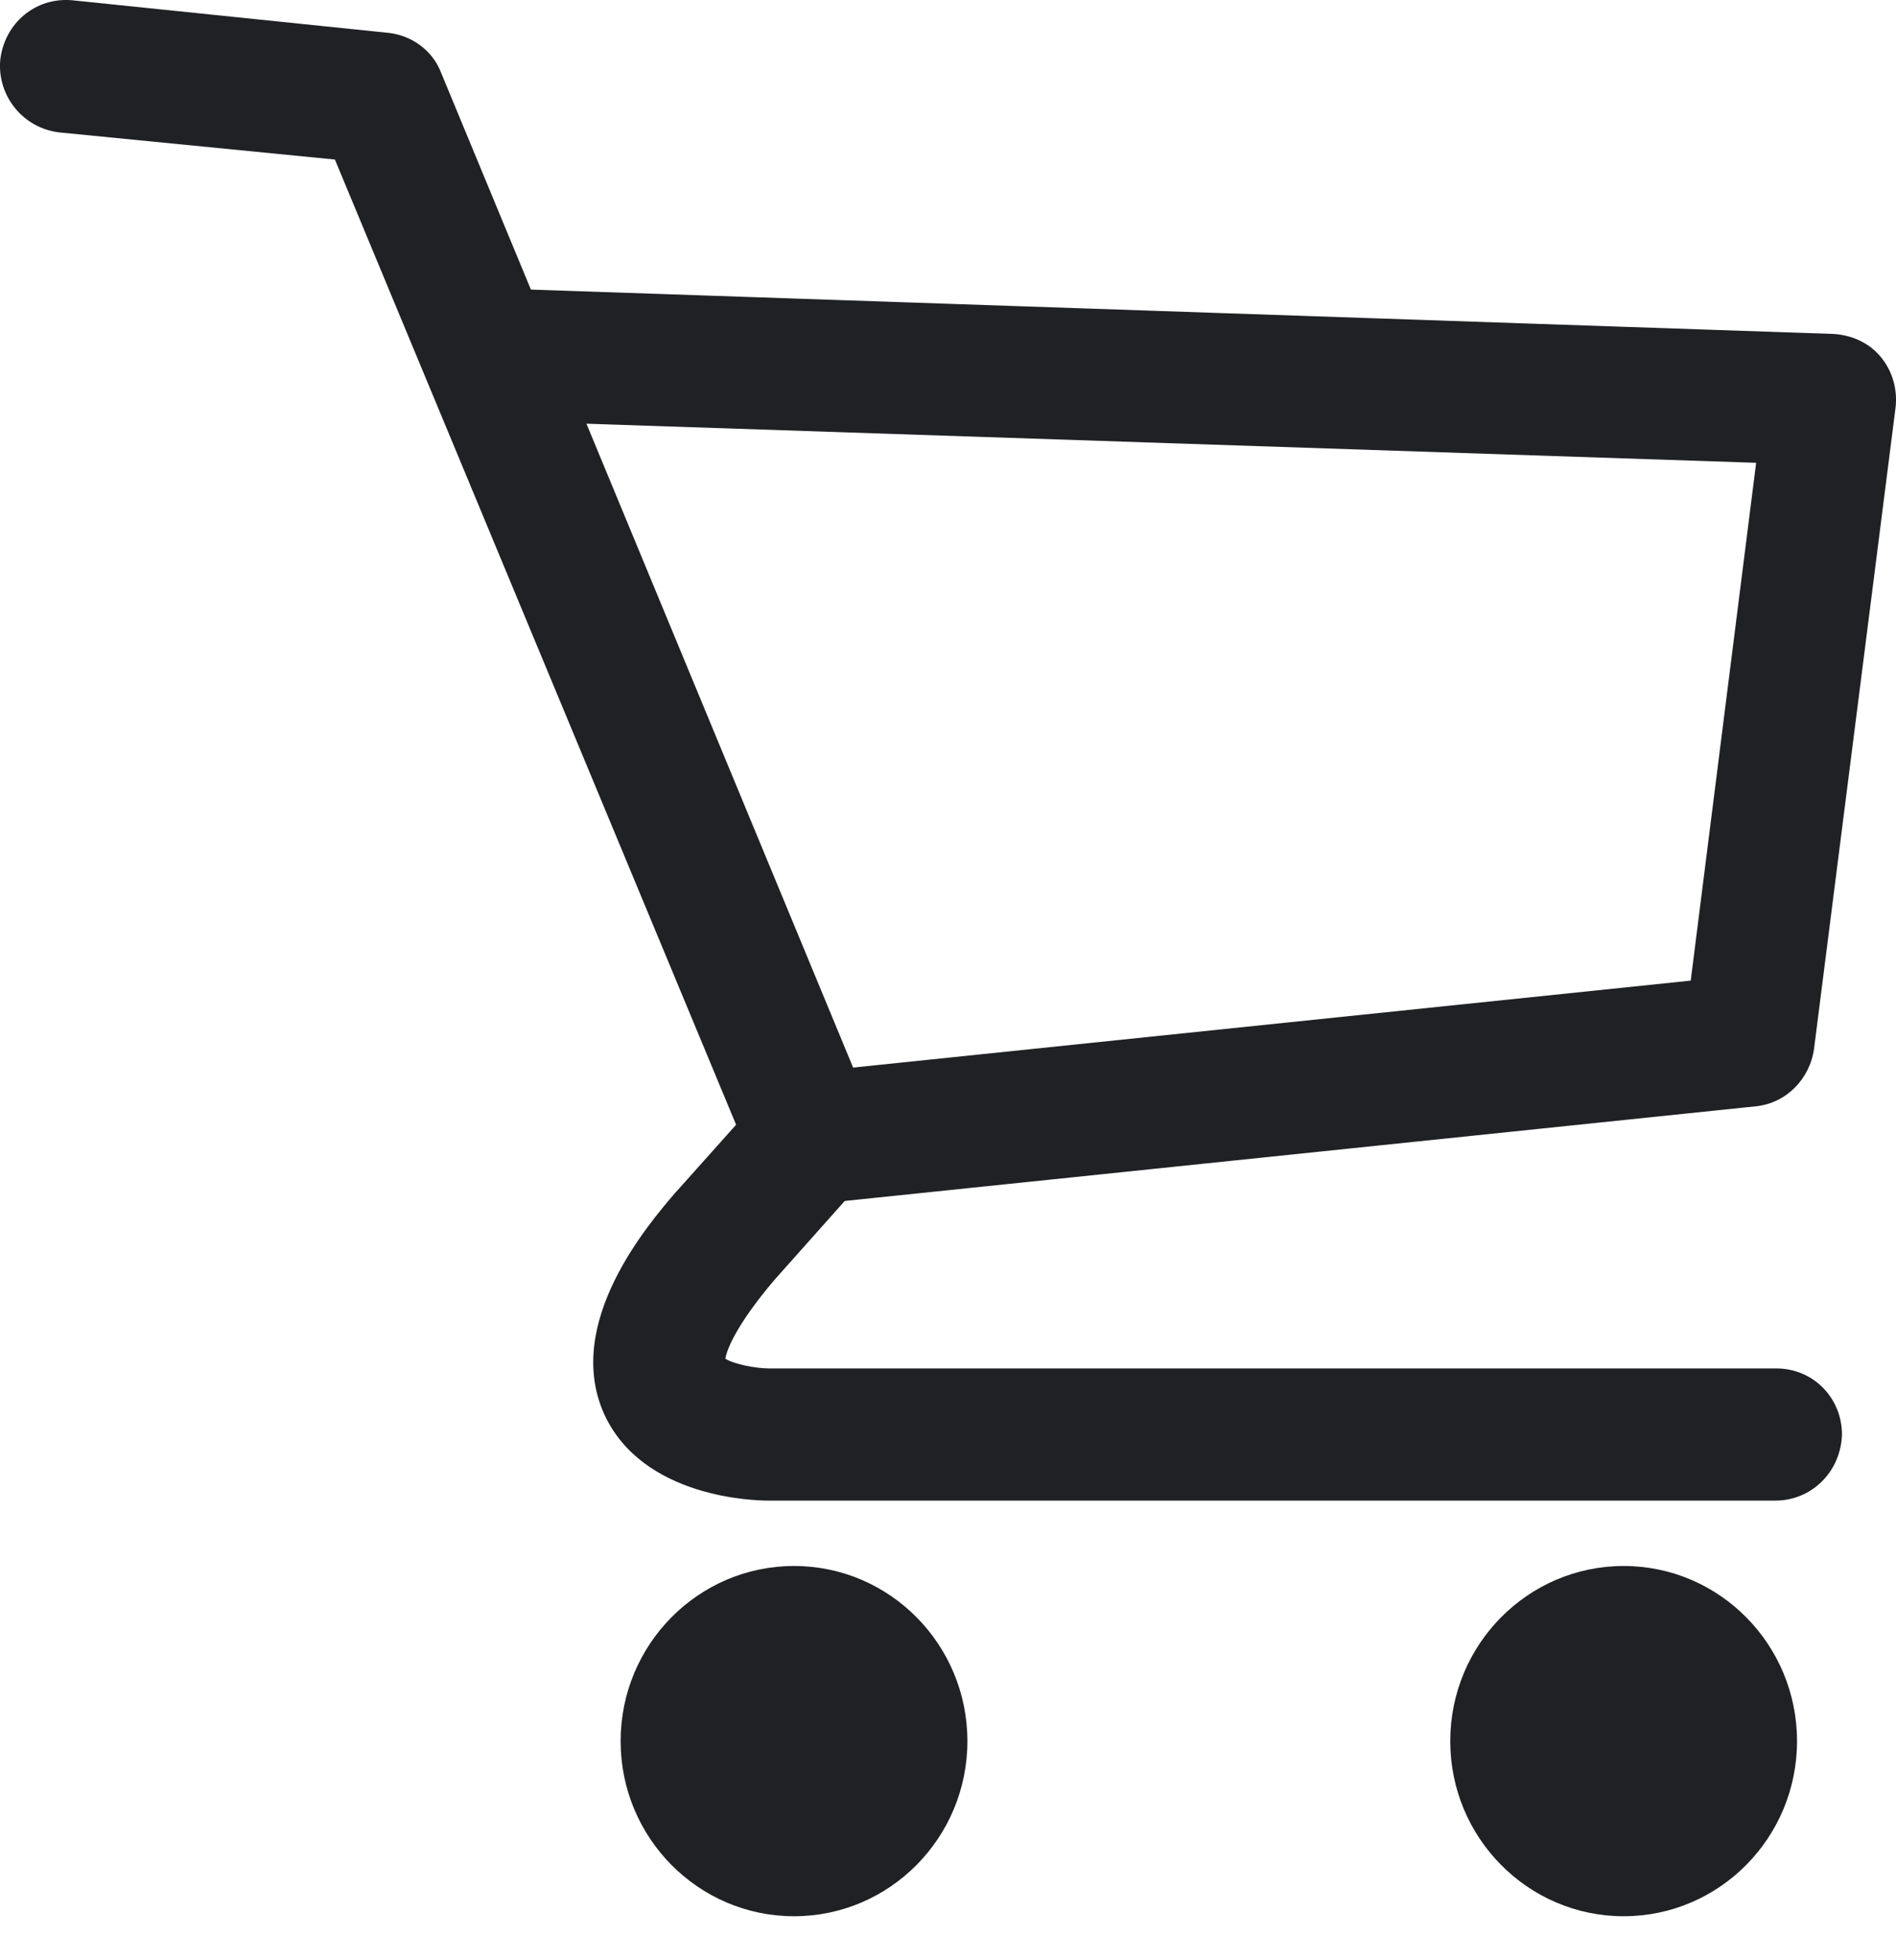
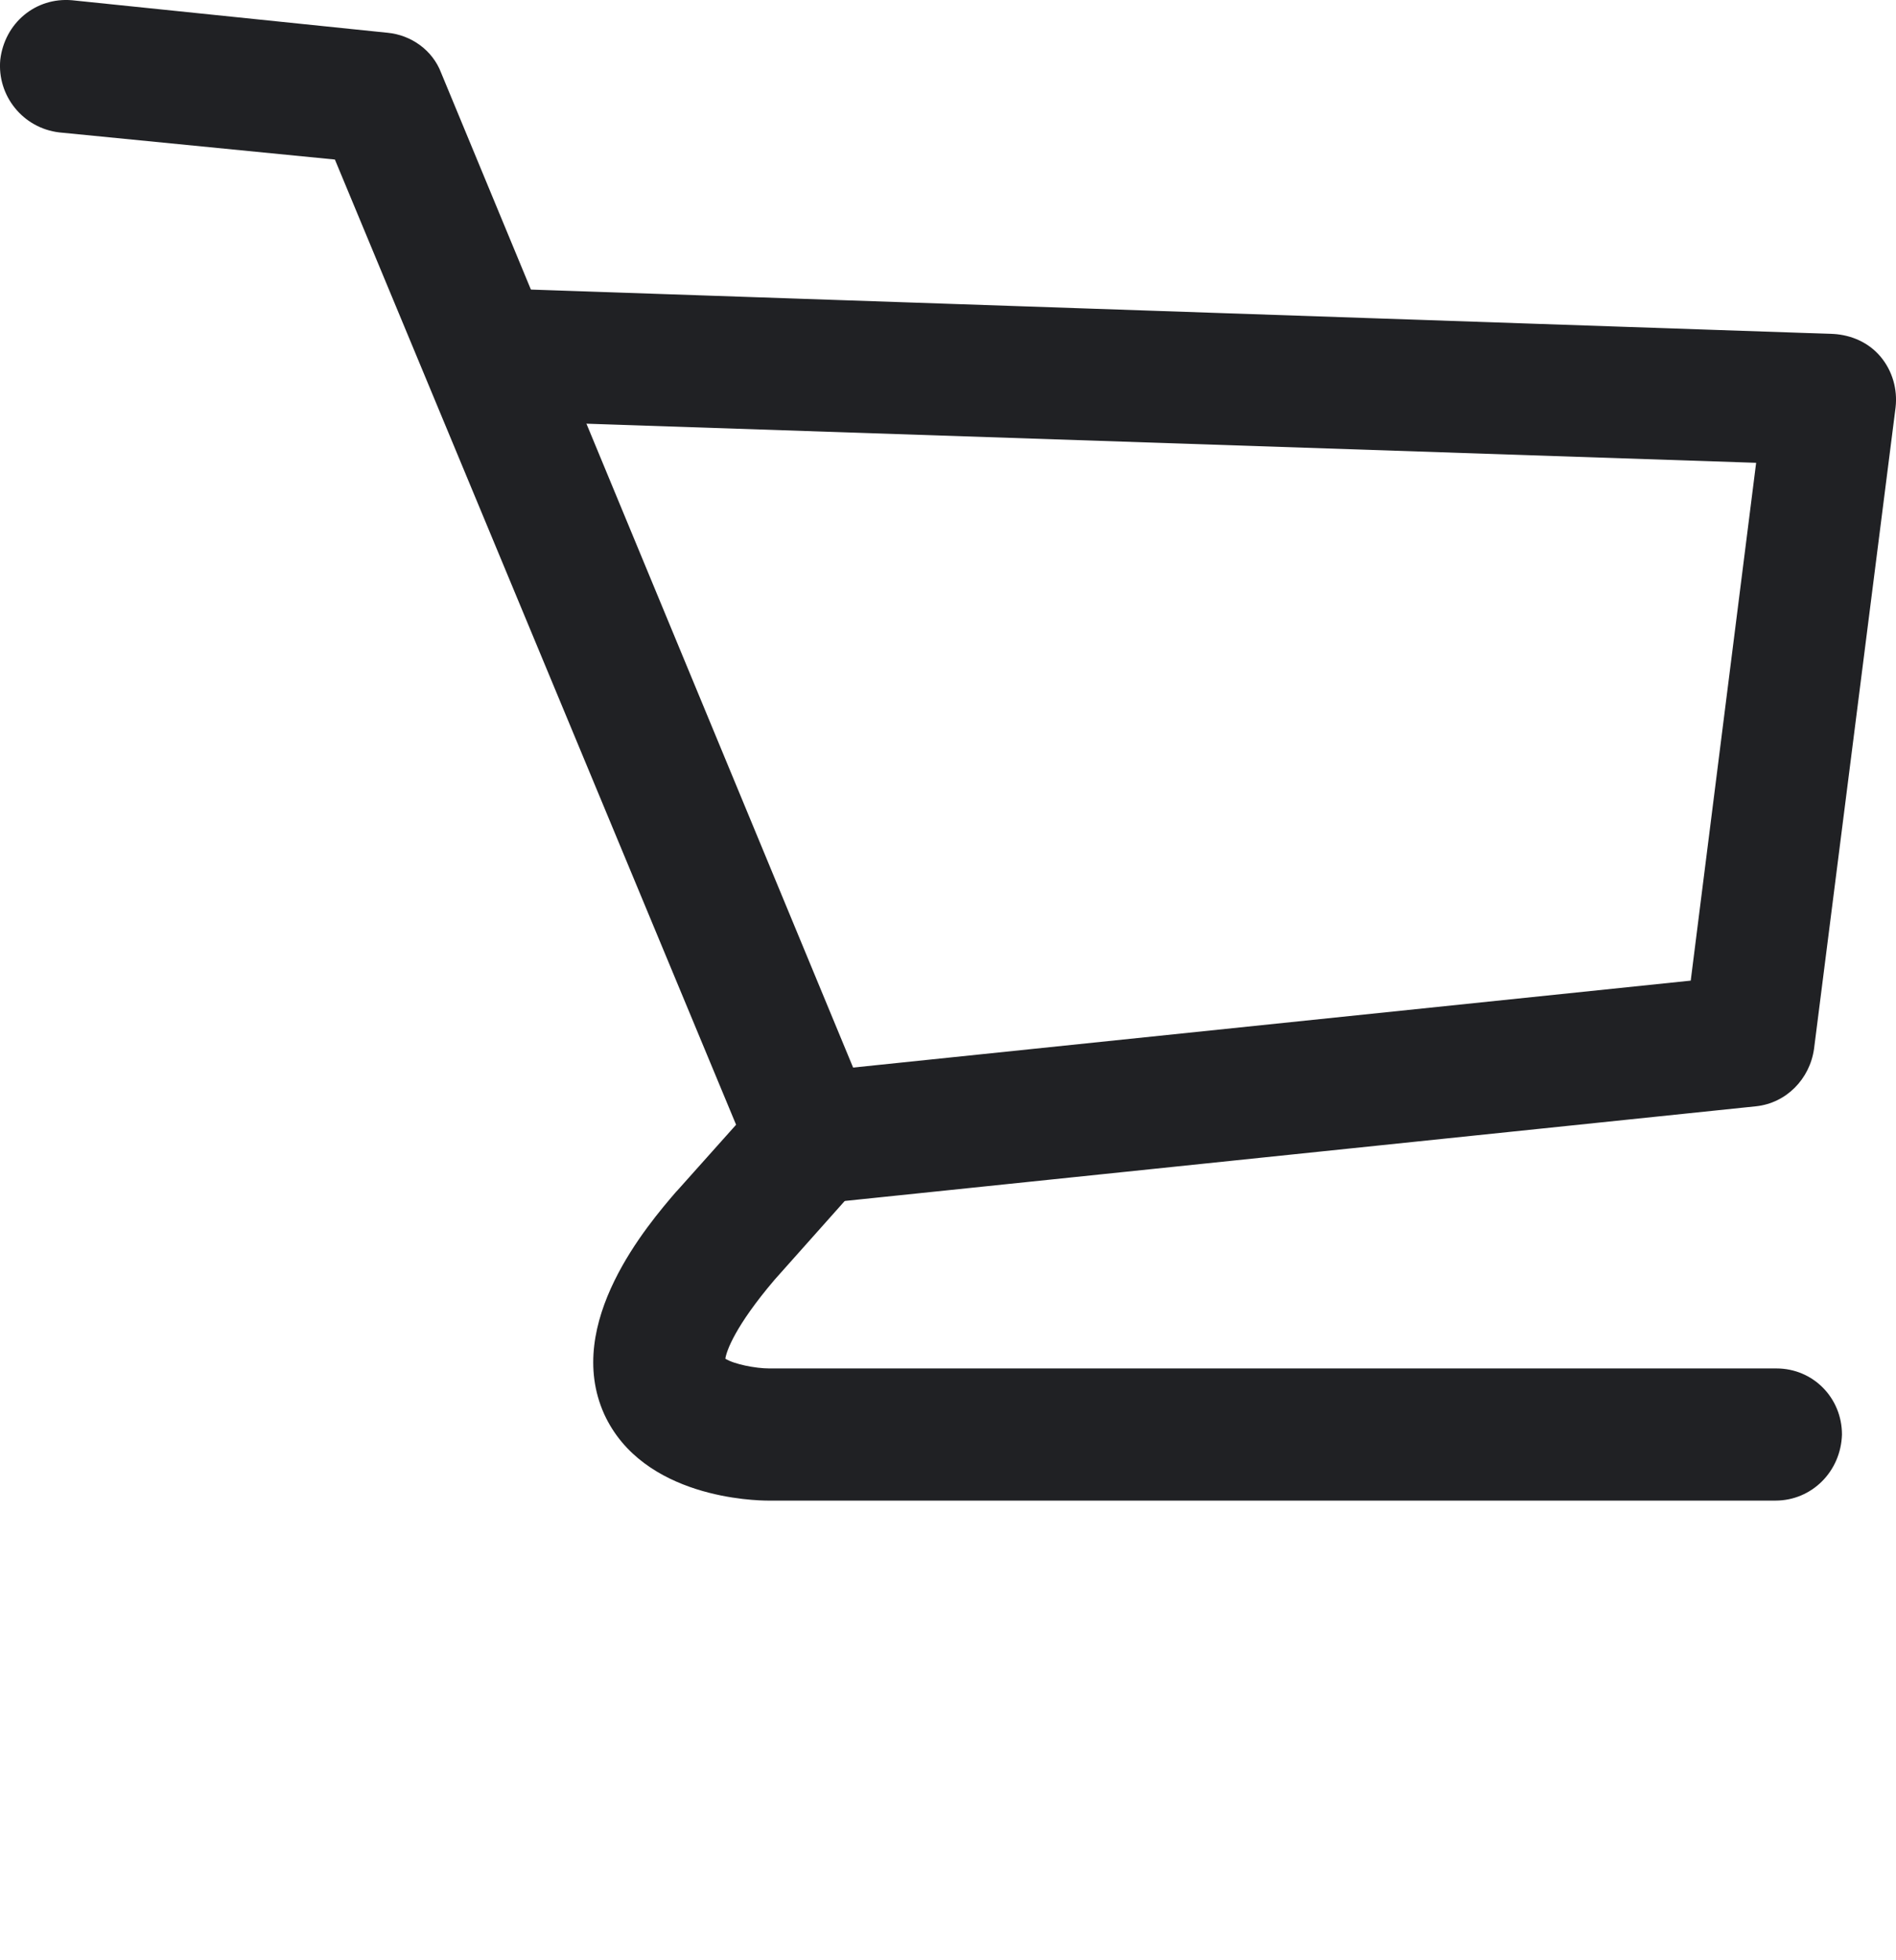
<svg xmlns="http://www.w3.org/2000/svg" width="30" height="31" viewBox="0 0 30 31" fill="none">
  <path d="M28.092 23.731H12.156C11.952 23.731 10.17 23.697 9.559 22.361C8.914 20.922 10.255 19.363 10.696 18.849C10.696 18.849 10.696 18.849 10.713 18.832L11.647 17.787L5.299 2.523L0.938 2.094C0.361 2.026 -0.047 1.512 0.004 0.947C0.072 0.364 0.564 -0.047 1.141 0.004L6.131 0.518C6.504 0.553 6.844 0.792 6.98 1.152L13.802 17.615C13.955 17.992 13.887 18.421 13.616 18.712L12.258 20.236C11.63 20.973 11.494 21.367 11.477 21.487C11.613 21.573 11.952 21.641 12.173 21.641H28.109C28.686 21.641 29.145 22.104 29.145 22.686C29.128 23.269 28.669 23.731 28.092 23.731Z" fill="#202124" />
  <path d="M12.835 19.055C12.309 19.055 11.867 18.66 11.8 18.112C11.749 17.547 12.156 17.033 12.716 16.964L26.752 15.508L27.787 7.319L7.794 6.651C7.217 6.634 6.776 6.155 6.793 5.572C6.81 4.99 7.285 4.544 7.862 4.561L29.009 5.281C29.297 5.298 29.569 5.418 29.756 5.641C29.942 5.863 30.027 6.155 29.993 6.446L28.703 16.587C28.635 17.067 28.262 17.444 27.787 17.495L12.937 19.037C12.92 19.055 12.886 19.055 12.835 19.055Z" fill="#202124" />
-   <path d="M12.564 30.304C11.05 30.304 9.82 29.063 9.82 27.535C9.82 26.006 11.05 24.765 12.564 24.765C14.078 24.765 15.307 26.006 15.307 27.535C15.307 29.063 14.078 30.304 12.564 30.304Z" fill="#202124" />
-   <path d="M25.691 30.304C24.177 30.304 22.947 29.063 22.947 27.535C22.947 26.006 24.177 24.765 25.691 24.765C27.205 24.765 28.434 26.006 28.434 27.535C28.434 29.063 27.205 30.304 25.691 30.304Z" fill="#202124" />
</svg>